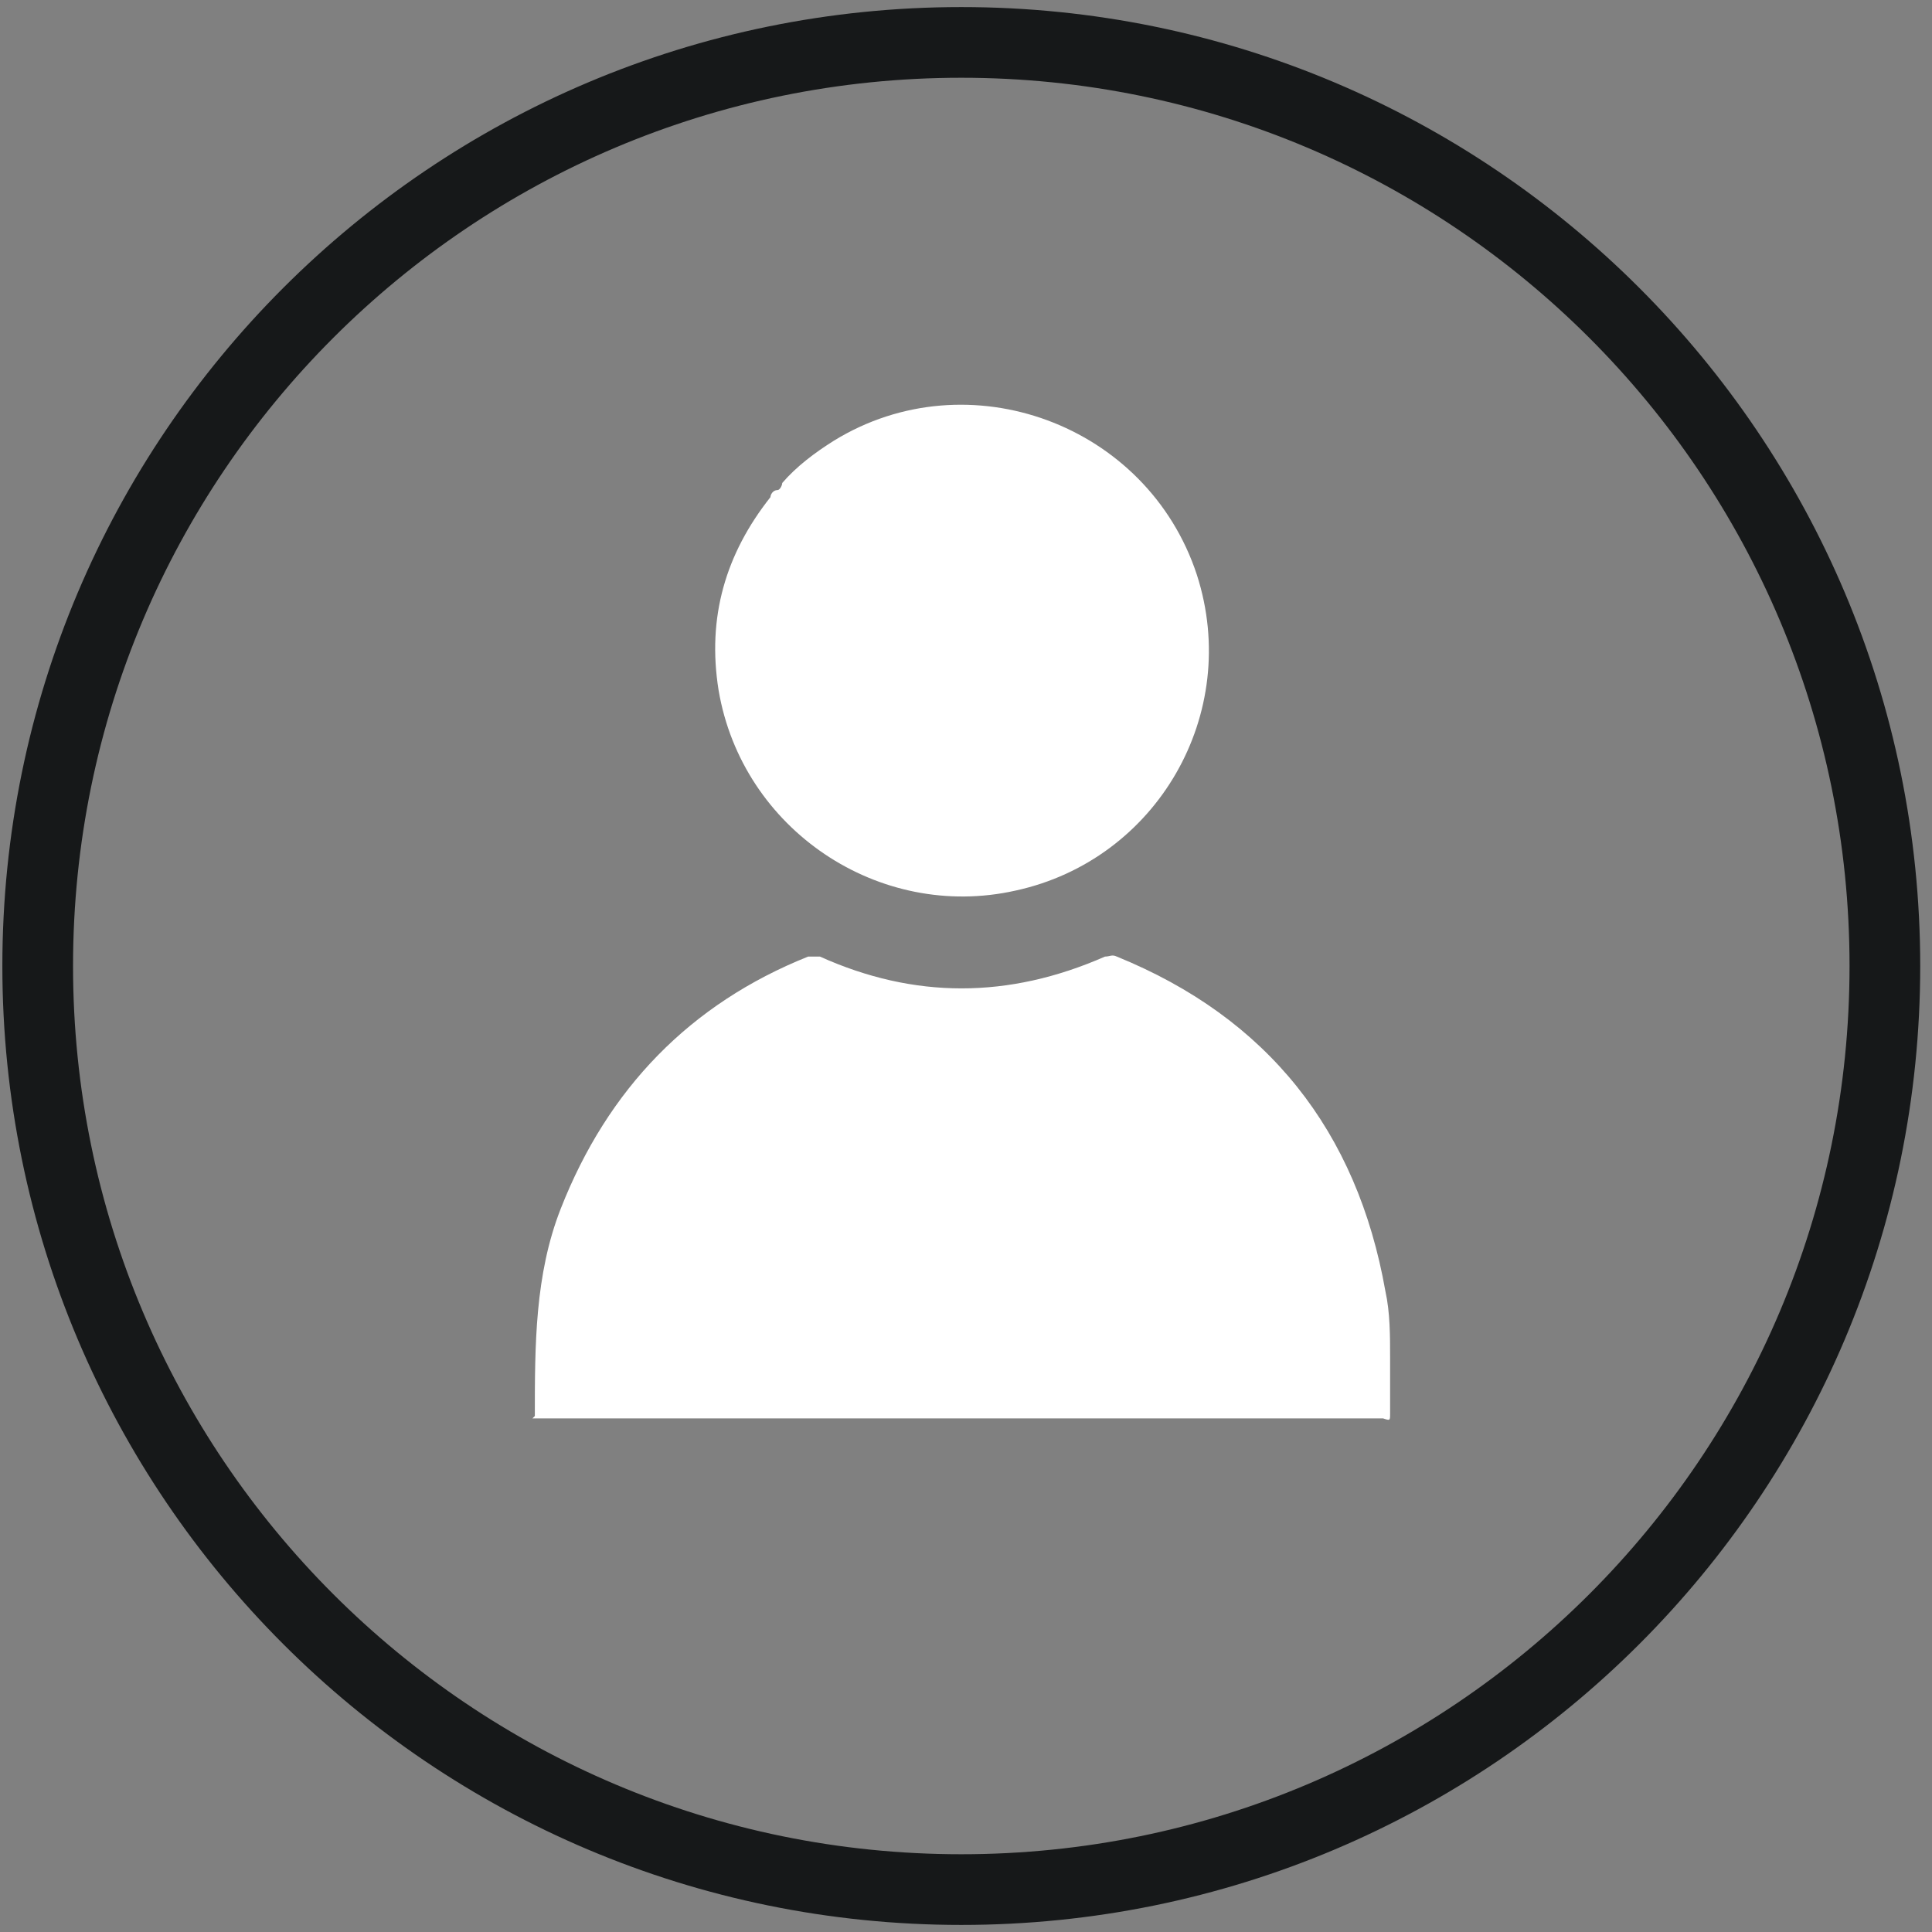
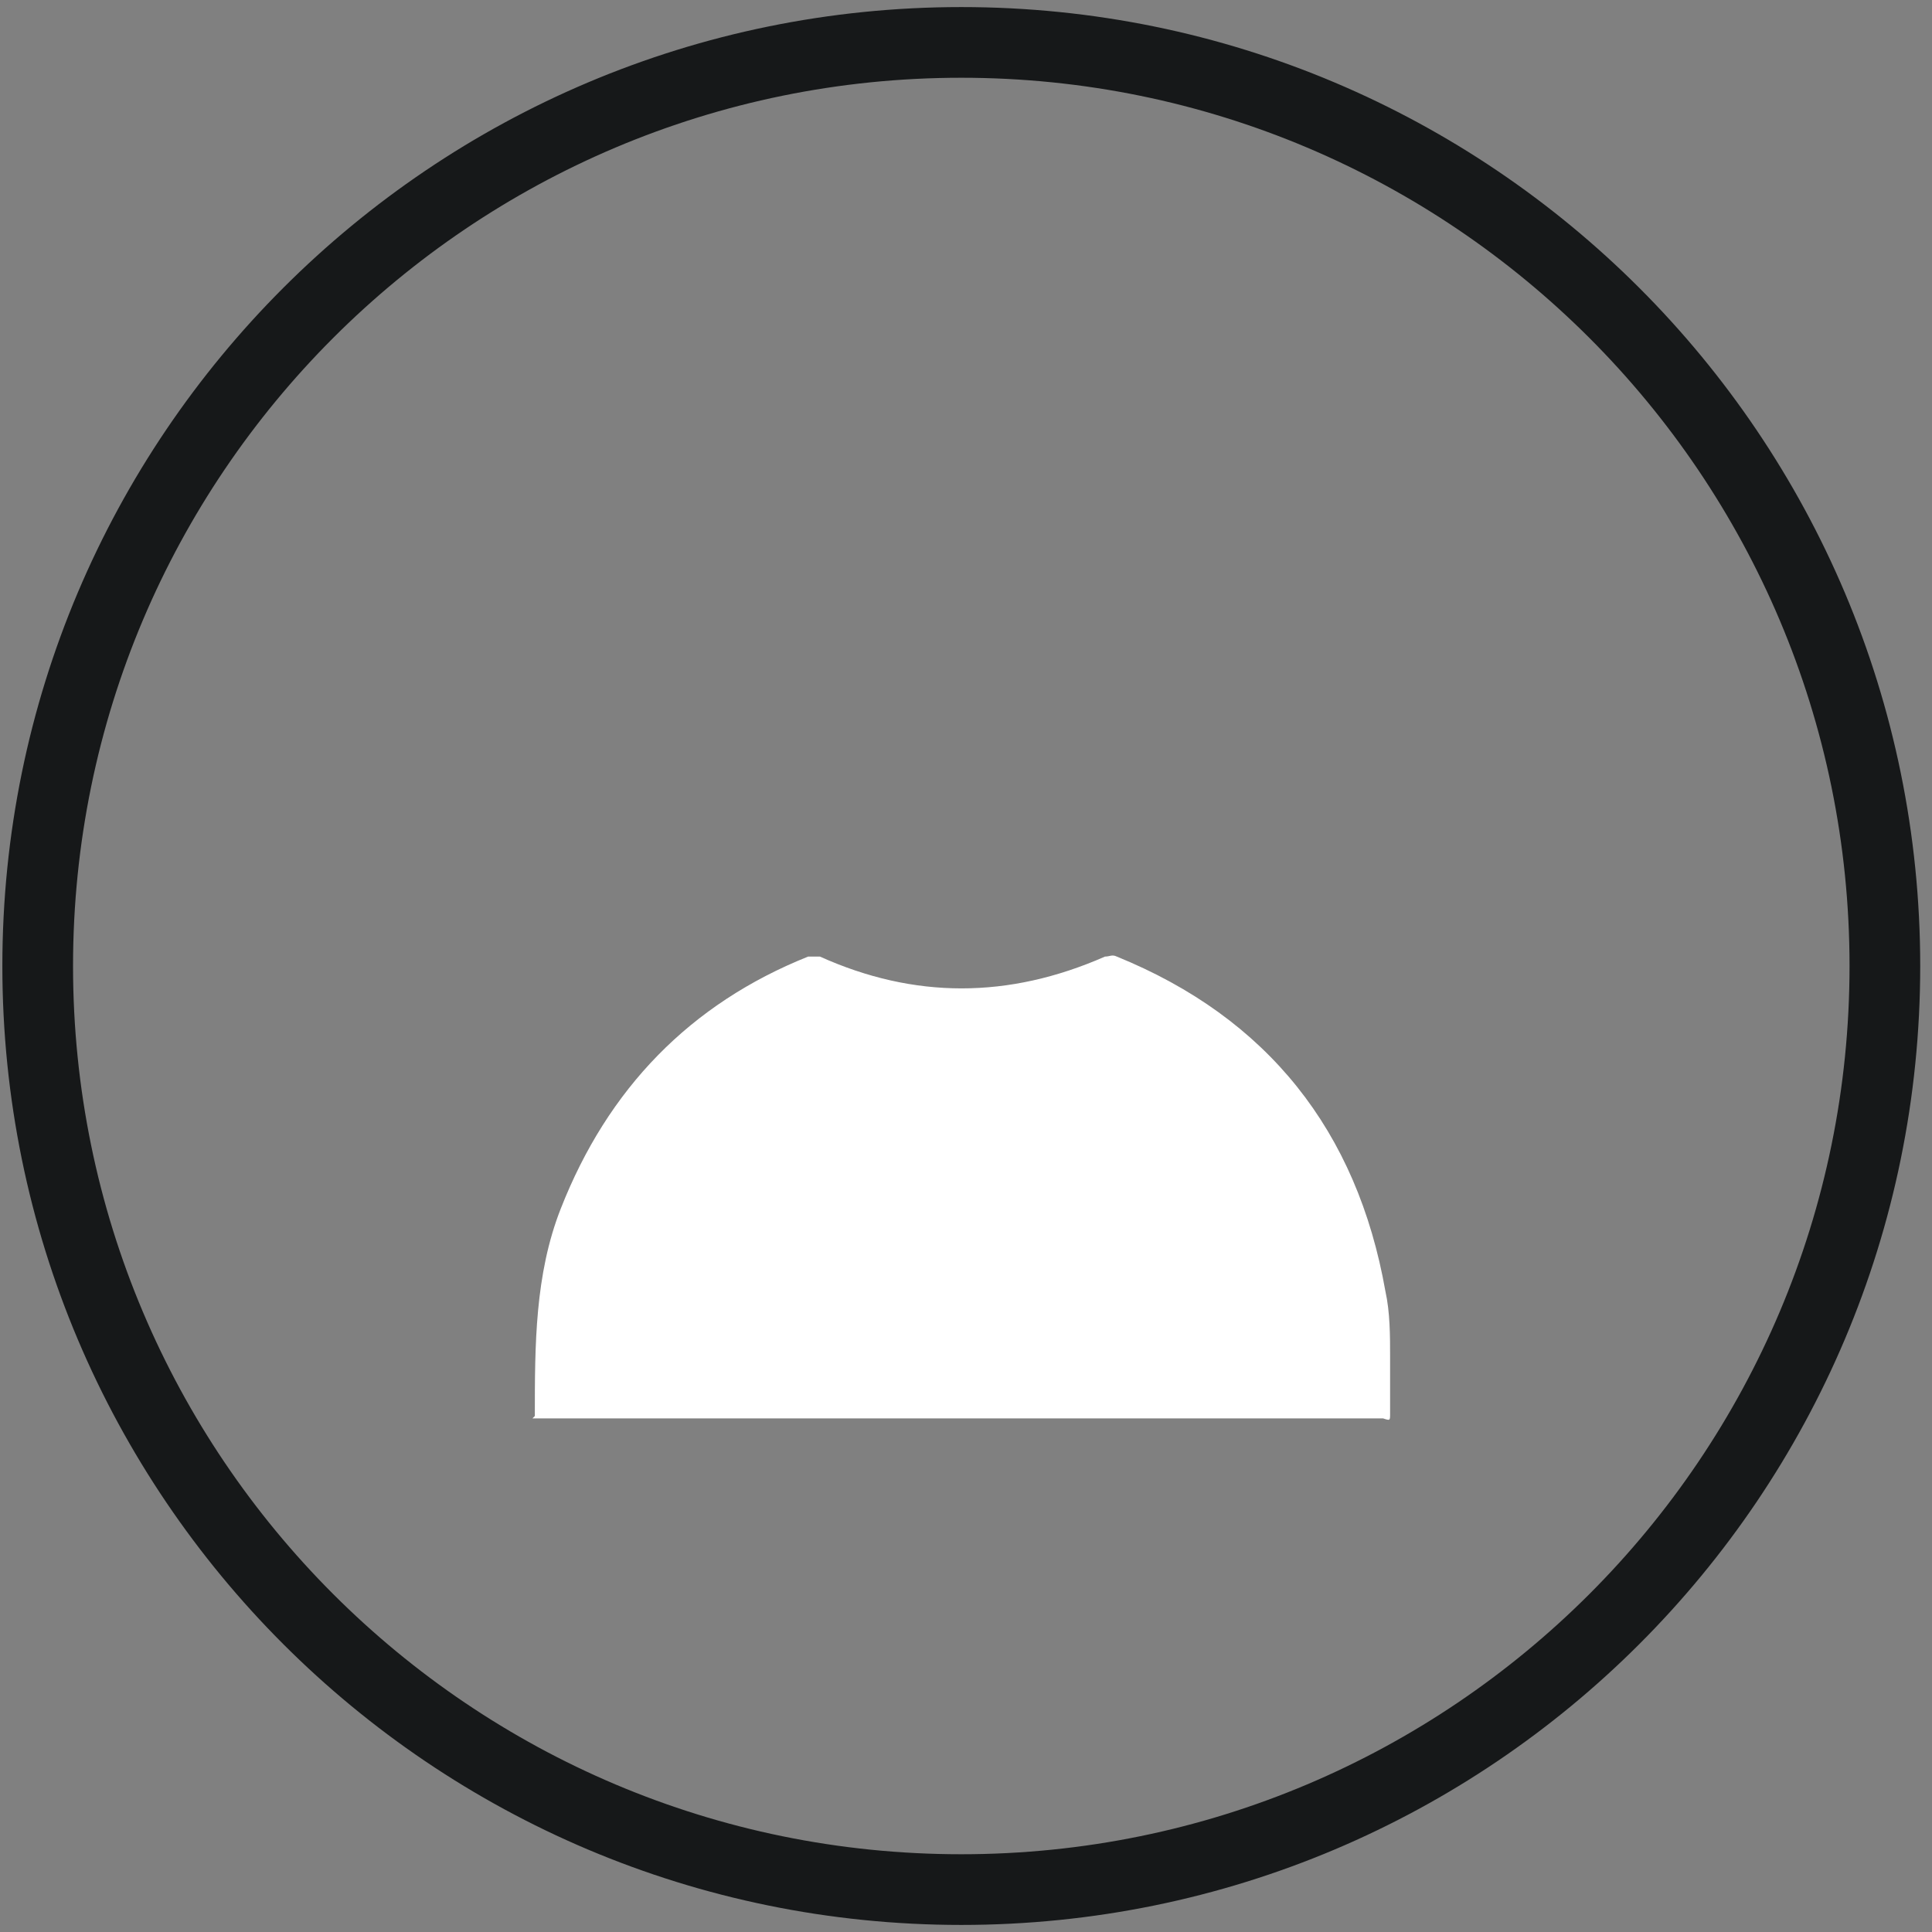
<svg xmlns="http://www.w3.org/2000/svg" width="82" height="82" viewBox="0 0 82 82" fill="none">
  <rect x="0" y="0" width="82" height="82" fill="#808080" stroke="none" />
-   <path d="M22.7 60.1C22.7 57.1 22.7 54.1 23.8 51.3C25.8 46.2 29.3 42.6 34.3 40.6C34.5 40.6 34.6 40.6 34.8 40.6C38.8 42.4 42.8 42.4 46.9 40.6C47.1 40.6 47.2 40.5 47.4 40.6C53.8 43.2 57.6 48 58.8 54.8C59 55.7 59 56.7 59 57.6C59 58.4 59 59.2 59 60C59 60.3 59 60.3 58.7 60.2C58.6 60.2 58.4 60.2 58.3 60.2C46.5 60.2 34.8 60.2 23 60.2C22.9 60.2 22.7 60.2 22.6 60.2L22.7 60.1Z" fill="white" />
-   <path d="M33.2 20.5C33.8 19.8 34.6 19.2 35.4 18.7C41.1 15.2 48.7 18 50.8 24.4C52.7 30.3 49.1 36.5 43.1 37.8C37.3 39.1 31.5 35.2 30.5 29.3C30 26.2 30.8 23.5 32.7 21.1C32.7 21 32.8 20.8 33 20.8C33.1 20.8 33.2 20.6 33.2 20.5Z" fill="white" />
+   <path d="M22.7 60.1C22.7 57.1 22.7 54.1 23.8 51.3C25.8 46.2 29.3 42.6 34.3 40.6C34.5 40.6 34.6 40.6 34.8 40.6C38.8 42.4 42.8 42.4 46.9 40.6C47.1 40.6 47.2 40.5 47.4 40.6C53.8 43.2 57.6 48 58.8 54.8C59 55.7 59 56.7 59 57.6C59 58.4 59 59.2 59 60C59 60.3 59 60.3 58.7 60.2C58.6 60.2 58.4 60.2 58.3 60.2C46.5 60.2 34.8 60.2 23 60.2C22.9 60.2 22.7 60.2 22.6 60.2Z" fill="white" />
  <path d="M40.8 80.2C62.45 80.2 80 62.65 80 41C80 19.351 62.45 1.8 40.8 1.8C19.15 1.8 1.6 19.351 1.6 41C1.6 62.65 19.15 80.2 40.8 80.2Z" stroke="#161819" stroke-width="3" stroke-miterlimit="10" />
</svg>